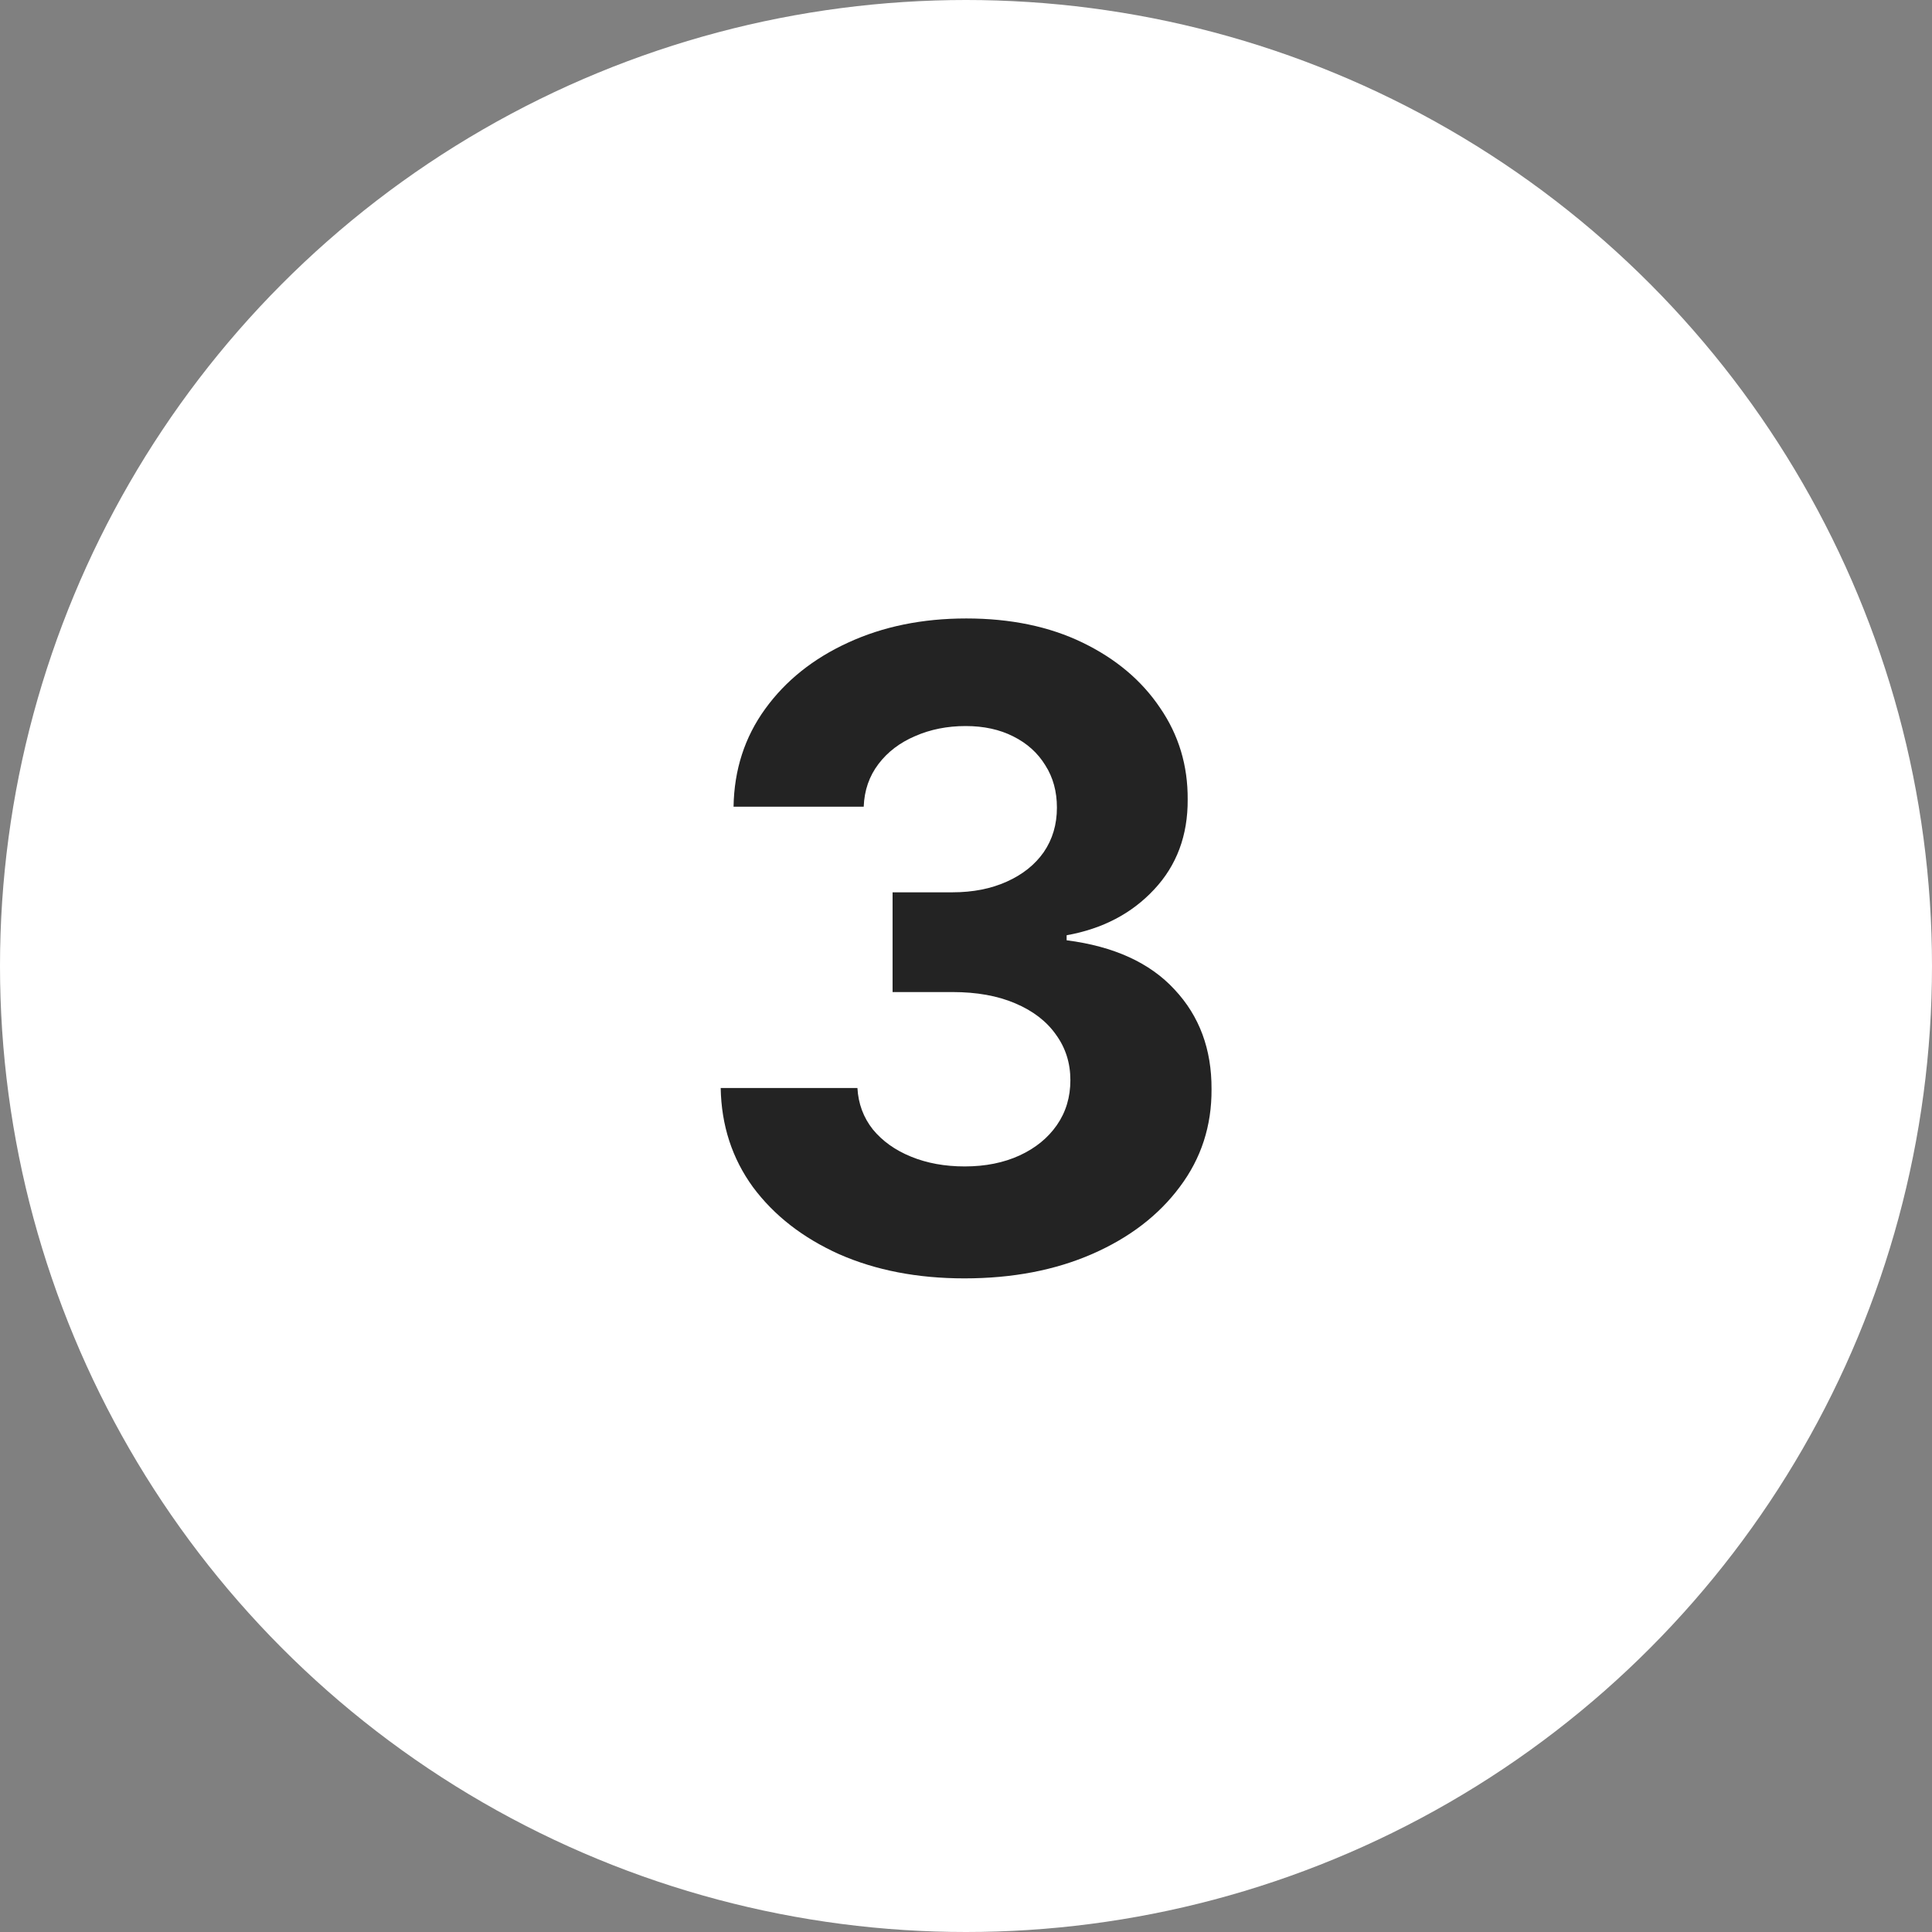
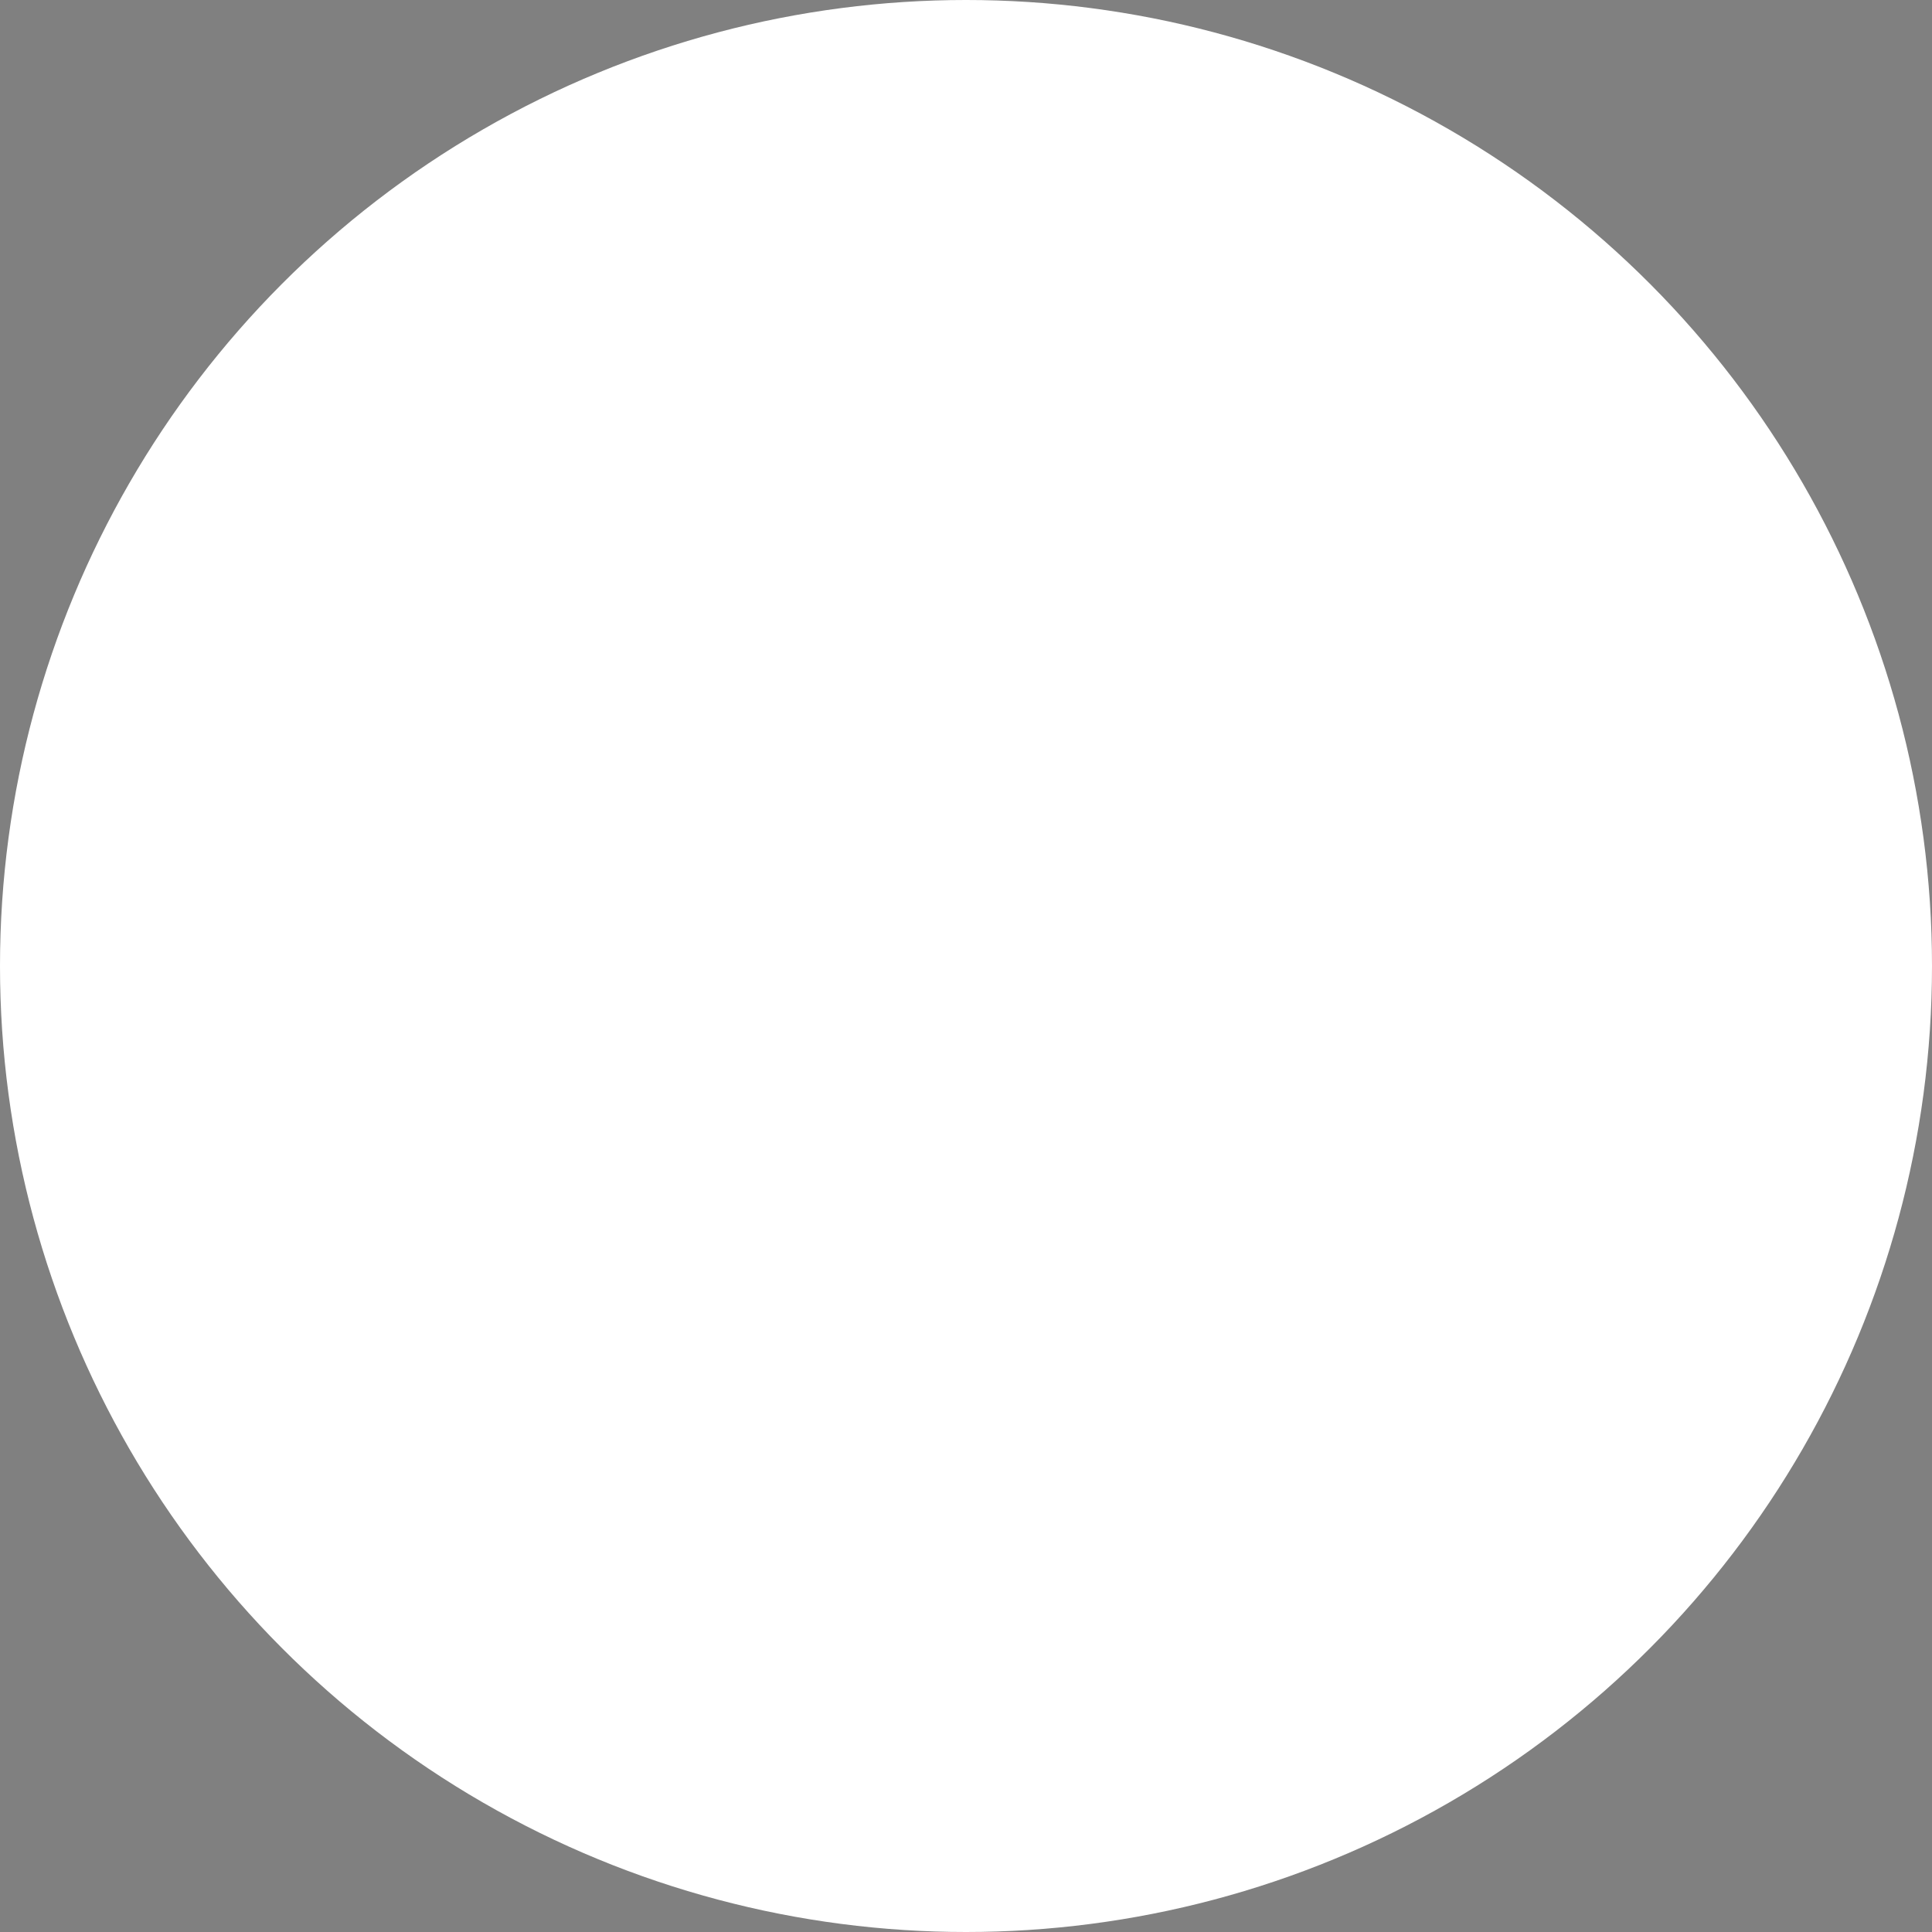
<svg xmlns="http://www.w3.org/2000/svg" width="35" height="35" viewBox="0 0 35 35" fill="none">
  <rect x="0" y="0" width="35" height="35" fill="#808080" stroke="none" />
  <circle cx="17.5" cy="17.5" r="17.5" fill="white" />
-   <path d="M17.471 23.159C16.622 23.159 15.867 23.013 15.204 22.722C14.545 22.426 14.024 22.021 13.641 21.506C13.263 20.987 13.068 20.388 13.056 19.71H15.533C15.549 19.994 15.641 20.244 15.812 20.46C15.986 20.672 16.217 20.837 16.505 20.954C16.793 21.072 17.117 21.131 17.477 21.131C17.852 21.131 18.183 21.064 18.471 20.932C18.759 20.799 18.984 20.616 19.147 20.381C19.31 20.146 19.391 19.875 19.391 19.568C19.391 19.258 19.304 18.983 19.13 18.744C18.96 18.502 18.713 18.312 18.391 18.176C18.073 18.04 17.694 17.972 17.255 17.972H16.17V16.165H17.255C17.626 16.165 17.954 16.1 18.238 15.972C18.526 15.843 18.749 15.665 18.908 15.438C19.067 15.206 19.147 14.938 19.147 14.631C19.147 14.339 19.077 14.083 18.937 13.864C18.8 13.64 18.607 13.466 18.357 13.341C18.111 13.216 17.823 13.153 17.494 13.153C17.16 13.153 16.855 13.214 16.579 13.335C16.302 13.453 16.081 13.621 15.914 13.841C15.747 14.061 15.658 14.318 15.647 14.614H13.289C13.3 13.943 13.492 13.352 13.863 12.841C14.234 12.329 14.734 11.93 15.363 11.642C15.995 11.35 16.71 11.204 17.505 11.204C18.308 11.204 19.011 11.35 19.613 11.642C20.215 11.934 20.683 12.328 21.016 12.824C21.354 13.316 21.52 13.869 21.516 14.483C21.52 15.134 21.317 15.678 20.908 16.114C20.503 16.549 19.975 16.826 19.323 16.943V17.034C20.179 17.144 20.831 17.441 21.278 17.926C21.729 18.407 21.952 19.009 21.948 19.733C21.952 20.396 21.761 20.985 21.374 21.5C20.992 22.015 20.463 22.421 19.789 22.716C19.115 23.011 18.342 23.159 17.471 23.159Z" fill="#232323" />
</svg>